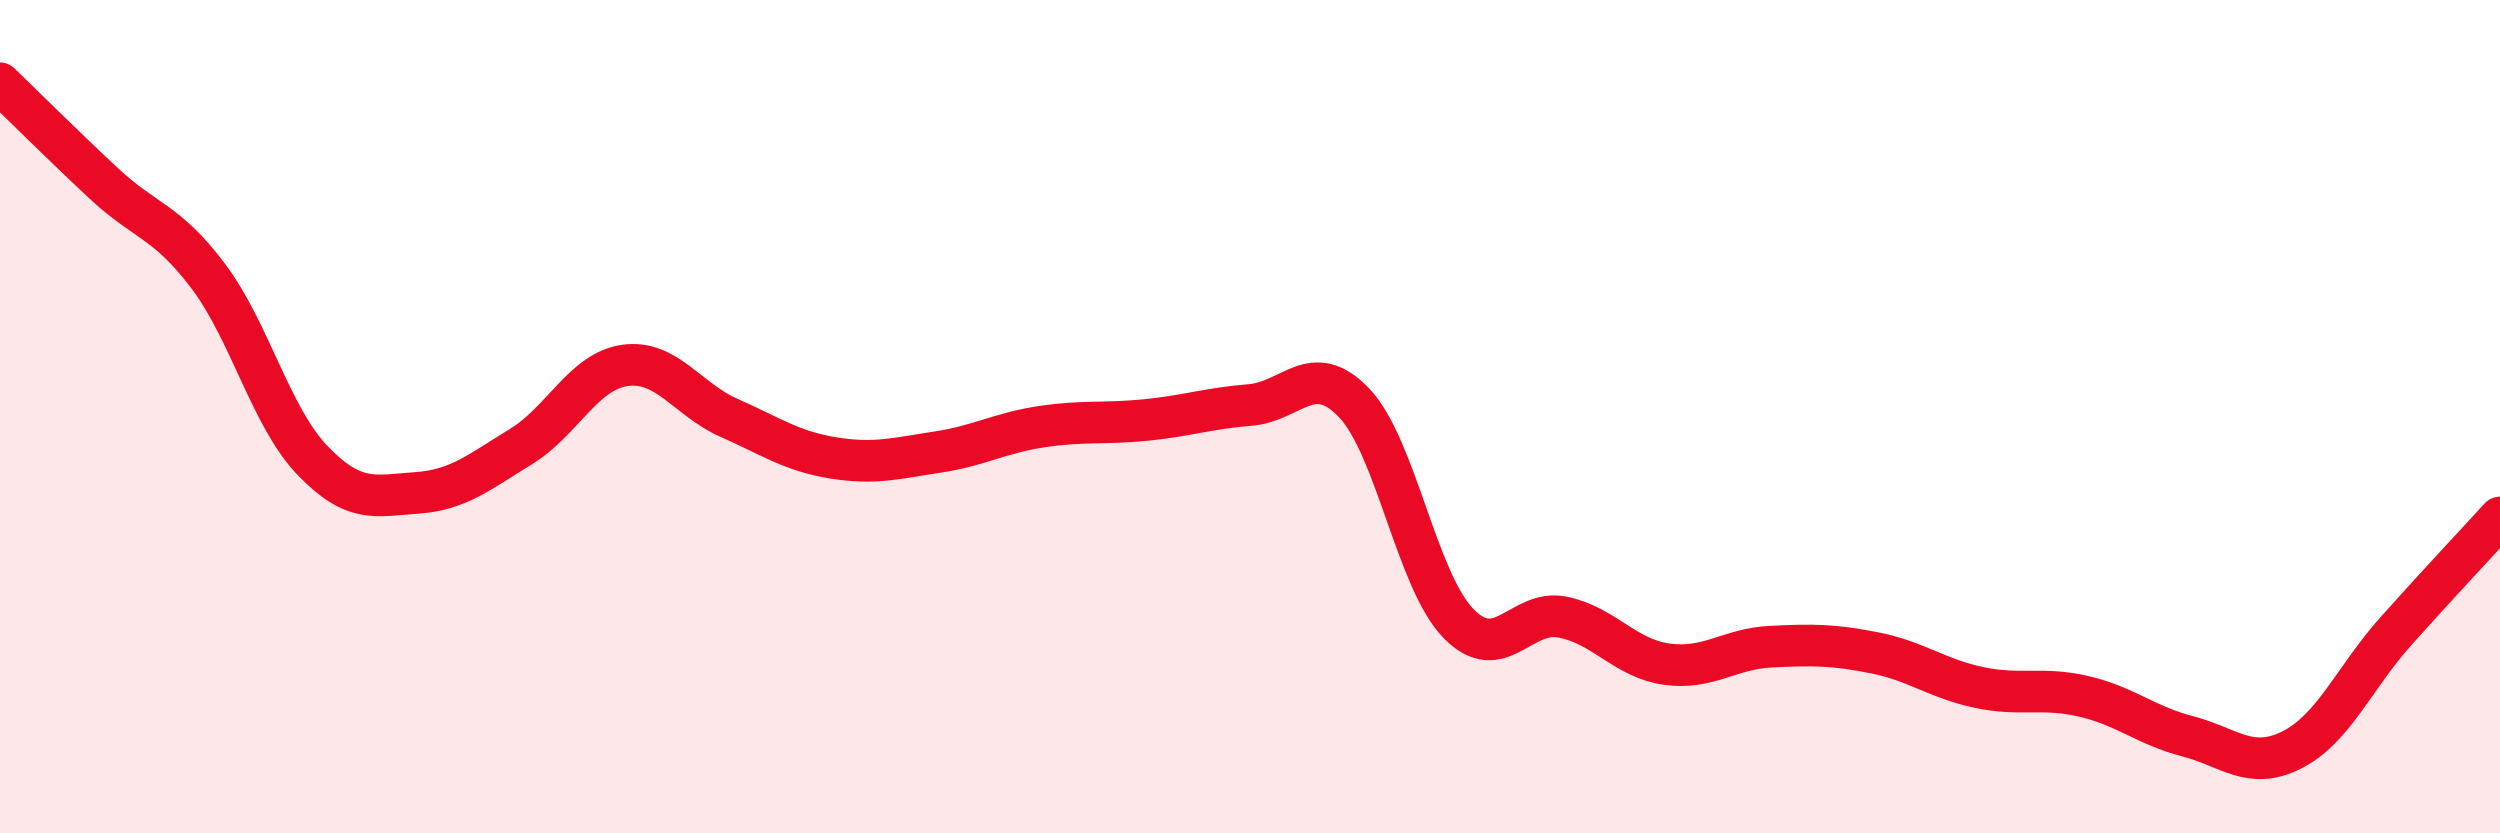
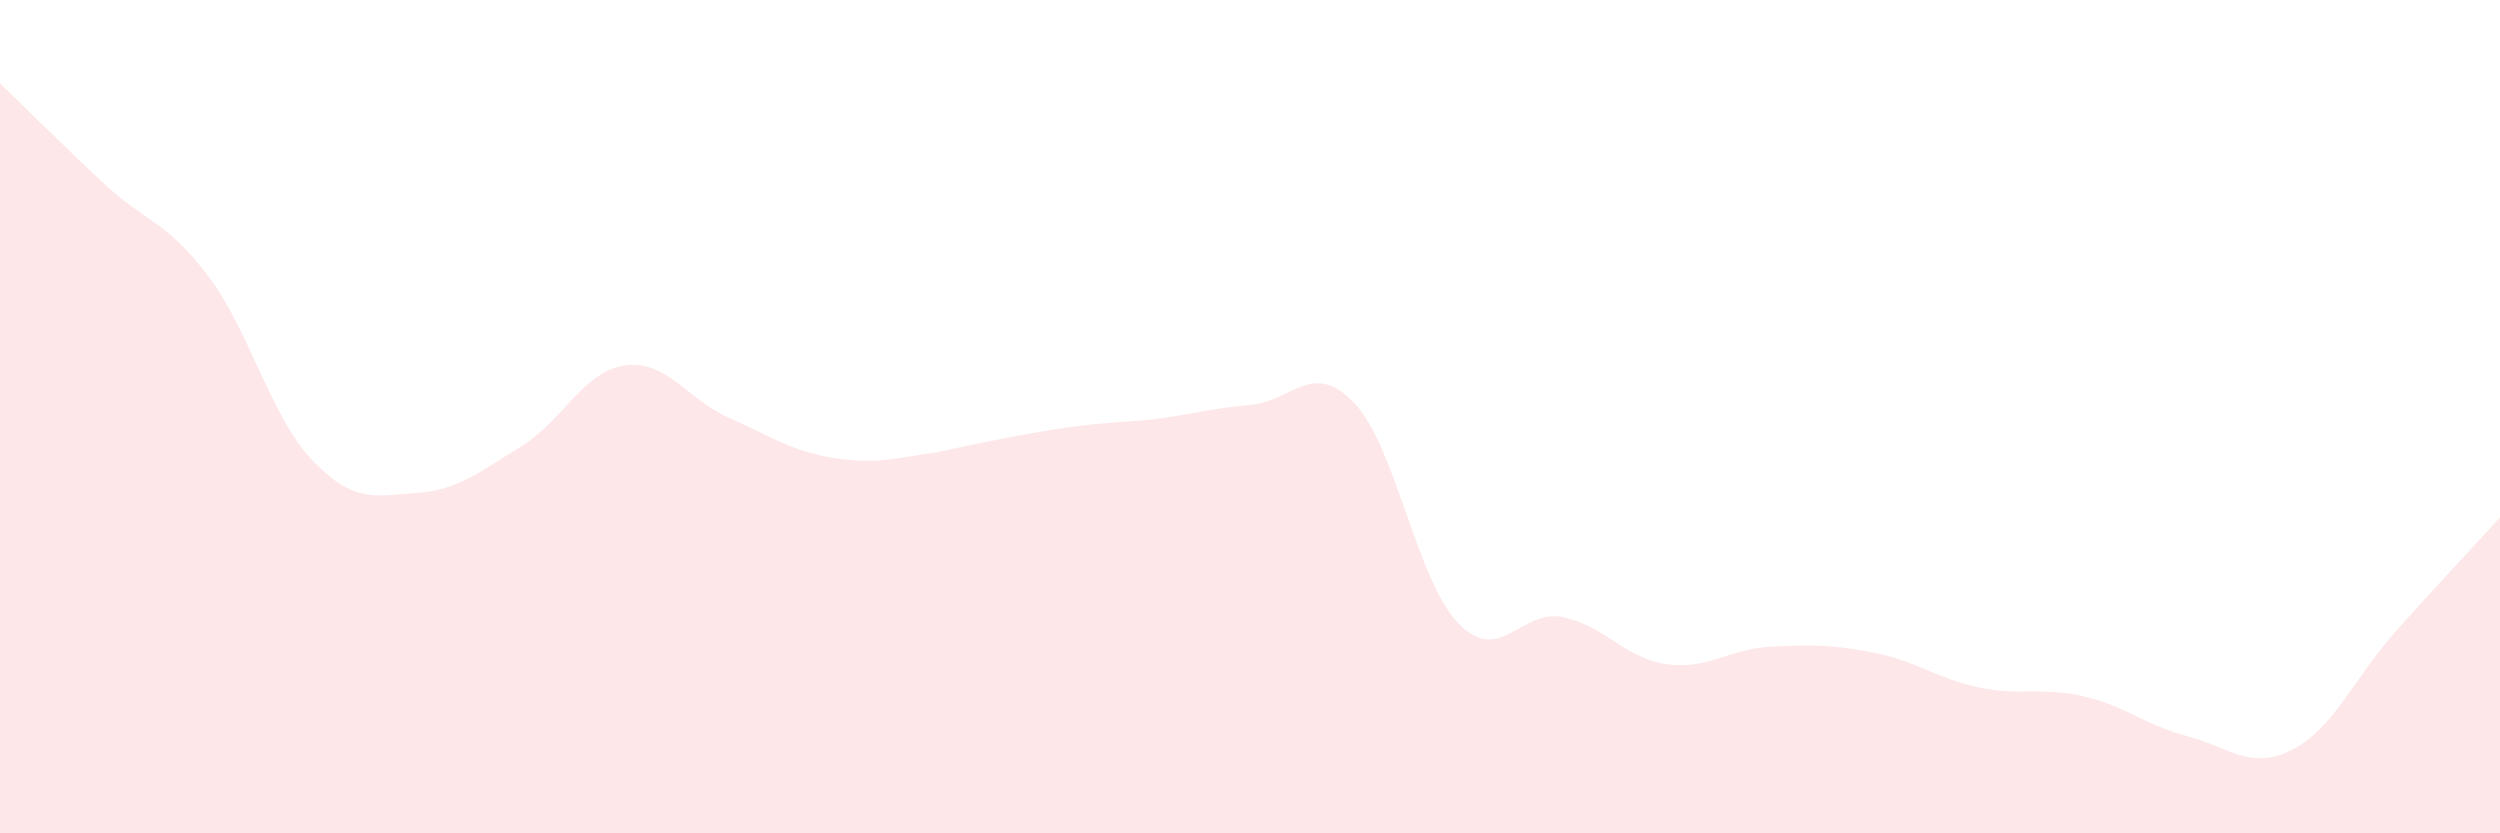
<svg xmlns="http://www.w3.org/2000/svg" width="60" height="20" viewBox="0 0 60 20">
-   <path d="M 0,2 C 0.5,2.48 1.5,3.48 2.5,4.41 C 3.5,5.34 4,5.3 5,6.63 C 6,7.96 6.5,10.01 7.5,11.05 C 8.5,12.09 9,11.9 10,11.83 C 11,11.76 11.5,11.33 12.5,10.72 C 13.5,10.11 14,8.91 15,8.77 C 16,8.63 16.5,9.59 17.5,10.03 C 18.5,10.47 19,10.83 20,10.99 C 21,11.15 21.5,11 22.5,10.85 C 23.5,10.7 24,10.39 25,10.24 C 26,10.09 26.5,10.18 27.5,10.08 C 28.5,9.98 29,9.8 30,9.72 C 31,9.64 31.5,8.62 32.5,9.67 C 33.5,10.72 34,13.93 35,14.96 C 36,15.99 36.5,14.61 37.5,14.81 C 38.5,15.01 39,15.8 40,15.94 C 41,16.08 41.5,15.57 42.5,15.52 C 43.5,15.47 44,15.47 45,15.67 C 46,15.87 46.5,16.29 47.5,16.5 C 48.5,16.71 49,16.48 50,16.71 C 51,16.94 51.5,17.41 52.5,17.67 C 53.5,17.93 54,18.5 55,18 C 56,17.5 56.5,16.27 57.5,15.15 C 58.5,14.03 59.5,12.97 60,12.42L60 20L0 20Z" fill="#EB0A25" opacity="0.1" stroke-linecap="round" stroke-linejoin="round" />
-   <path d="M 0,2 C 0.5,2.48 1.5,3.48 2.5,4.41 C 3.5,5.34 4,5.3 5,6.63 C 6,7.96 6.5,10.01 7.5,11.05 C 8.5,12.09 9,11.9 10,11.83 C 11,11.76 11.5,11.33 12.5,10.72 C 13.5,10.11 14,8.91 15,8.77 C 16,8.63 16.5,9.59 17.5,10.03 C 18.5,10.47 19,10.83 20,10.99 C 21,11.15 21.5,11 22.5,10.85 C 23.5,10.7 24,10.39 25,10.24 C 26,10.09 26.5,10.18 27.5,10.08 C 28.5,9.98 29,9.8 30,9.72 C 31,9.64 31.5,8.62 32.5,9.67 C 33.5,10.72 34,13.93 35,14.96 C 36,15.99 36.5,14.61 37.5,14.81 C 38.5,15.01 39,15.8 40,15.94 C 41,16.08 41.5,15.57 42.5,15.52 C 43.5,15.47 44,15.47 45,15.67 C 46,15.87 46.5,16.29 47.5,16.5 C 48.5,16.71 49,16.48 50,16.71 C 51,16.94 51.5,17.41 52.5,17.67 C 53.5,17.93 54,18.5 55,18 C 56,17.5 56.5,16.27 57.5,15.15 C 58.5,14.03 59.5,12.97 60,12.42" stroke="#EB0A25" stroke-width="1" fill="none" stroke-linecap="round" stroke-linejoin="round" />
+   <path d="M 0,2 C 0.5,2.48 1.5,3.48 2.5,4.41 C 3.5,5.34 4,5.3 5,6.63 C 6,7.96 6.5,10.01 7.5,11.05 C 8.5,12.09 9,11.9 10,11.83 C 11,11.76 11.5,11.33 12.5,10.72 C 13.5,10.11 14,8.91 15,8.77 C 16,8.63 16.5,9.59 17.5,10.03 C 18.5,10.47 19,10.83 20,10.99 C 21,11.15 21.5,11 22.5,10.85 C 26,10.09 26.5,10.18 27.5,10.08 C 28.5,9.98 29,9.8 30,9.72 C 31,9.64 31.5,8.62 32.5,9.67 C 33.5,10.72 34,13.93 35,14.96 C 36,15.99 36.5,14.61 37.5,14.81 C 38.5,15.01 39,15.8 40,15.94 C 41,16.08 41.5,15.57 42.5,15.52 C 43.5,15.47 44,15.47 45,15.67 C 46,15.87 46.5,16.29 47.5,16.5 C 48.5,16.71 49,16.48 50,16.71 C 51,16.94 51.5,17.41 52.5,17.67 C 53.5,17.93 54,18.5 55,18 C 56,17.5 56.5,16.27 57.5,15.15 C 58.5,14.03 59.5,12.97 60,12.42L60 20L0 20Z" fill="#EB0A25" opacity="0.1" stroke-linecap="round" stroke-linejoin="round" />
</svg>